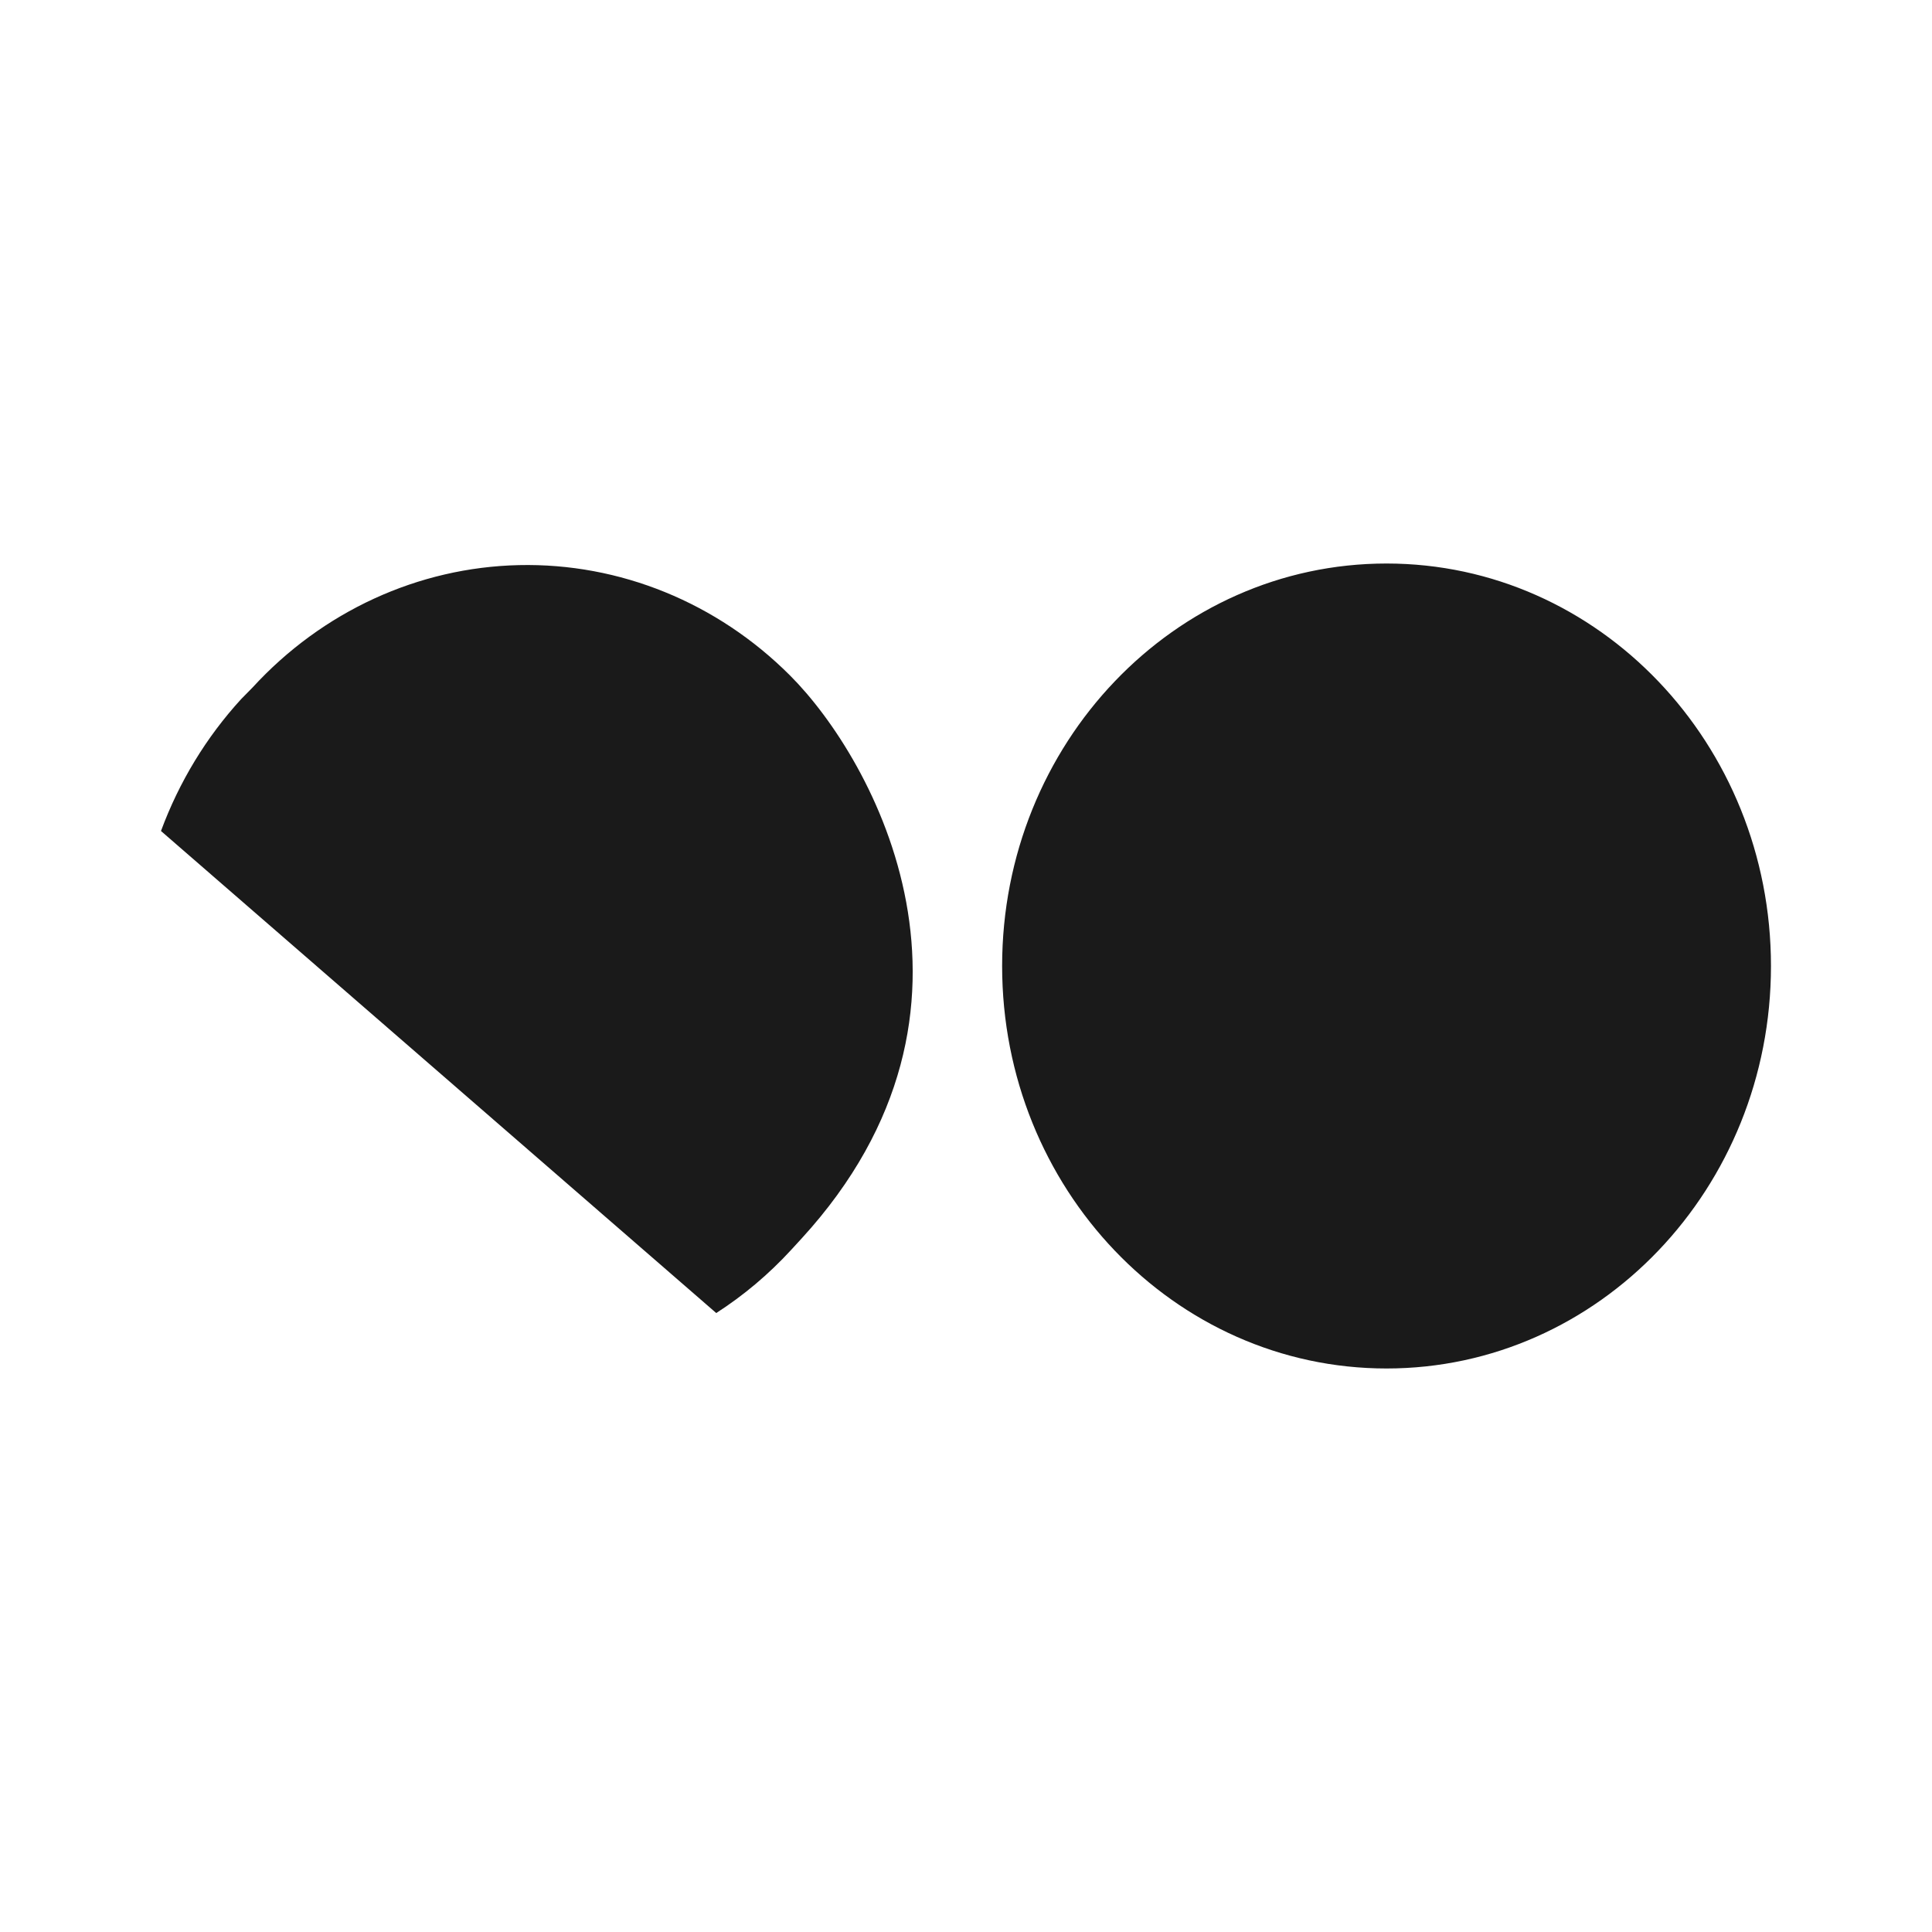
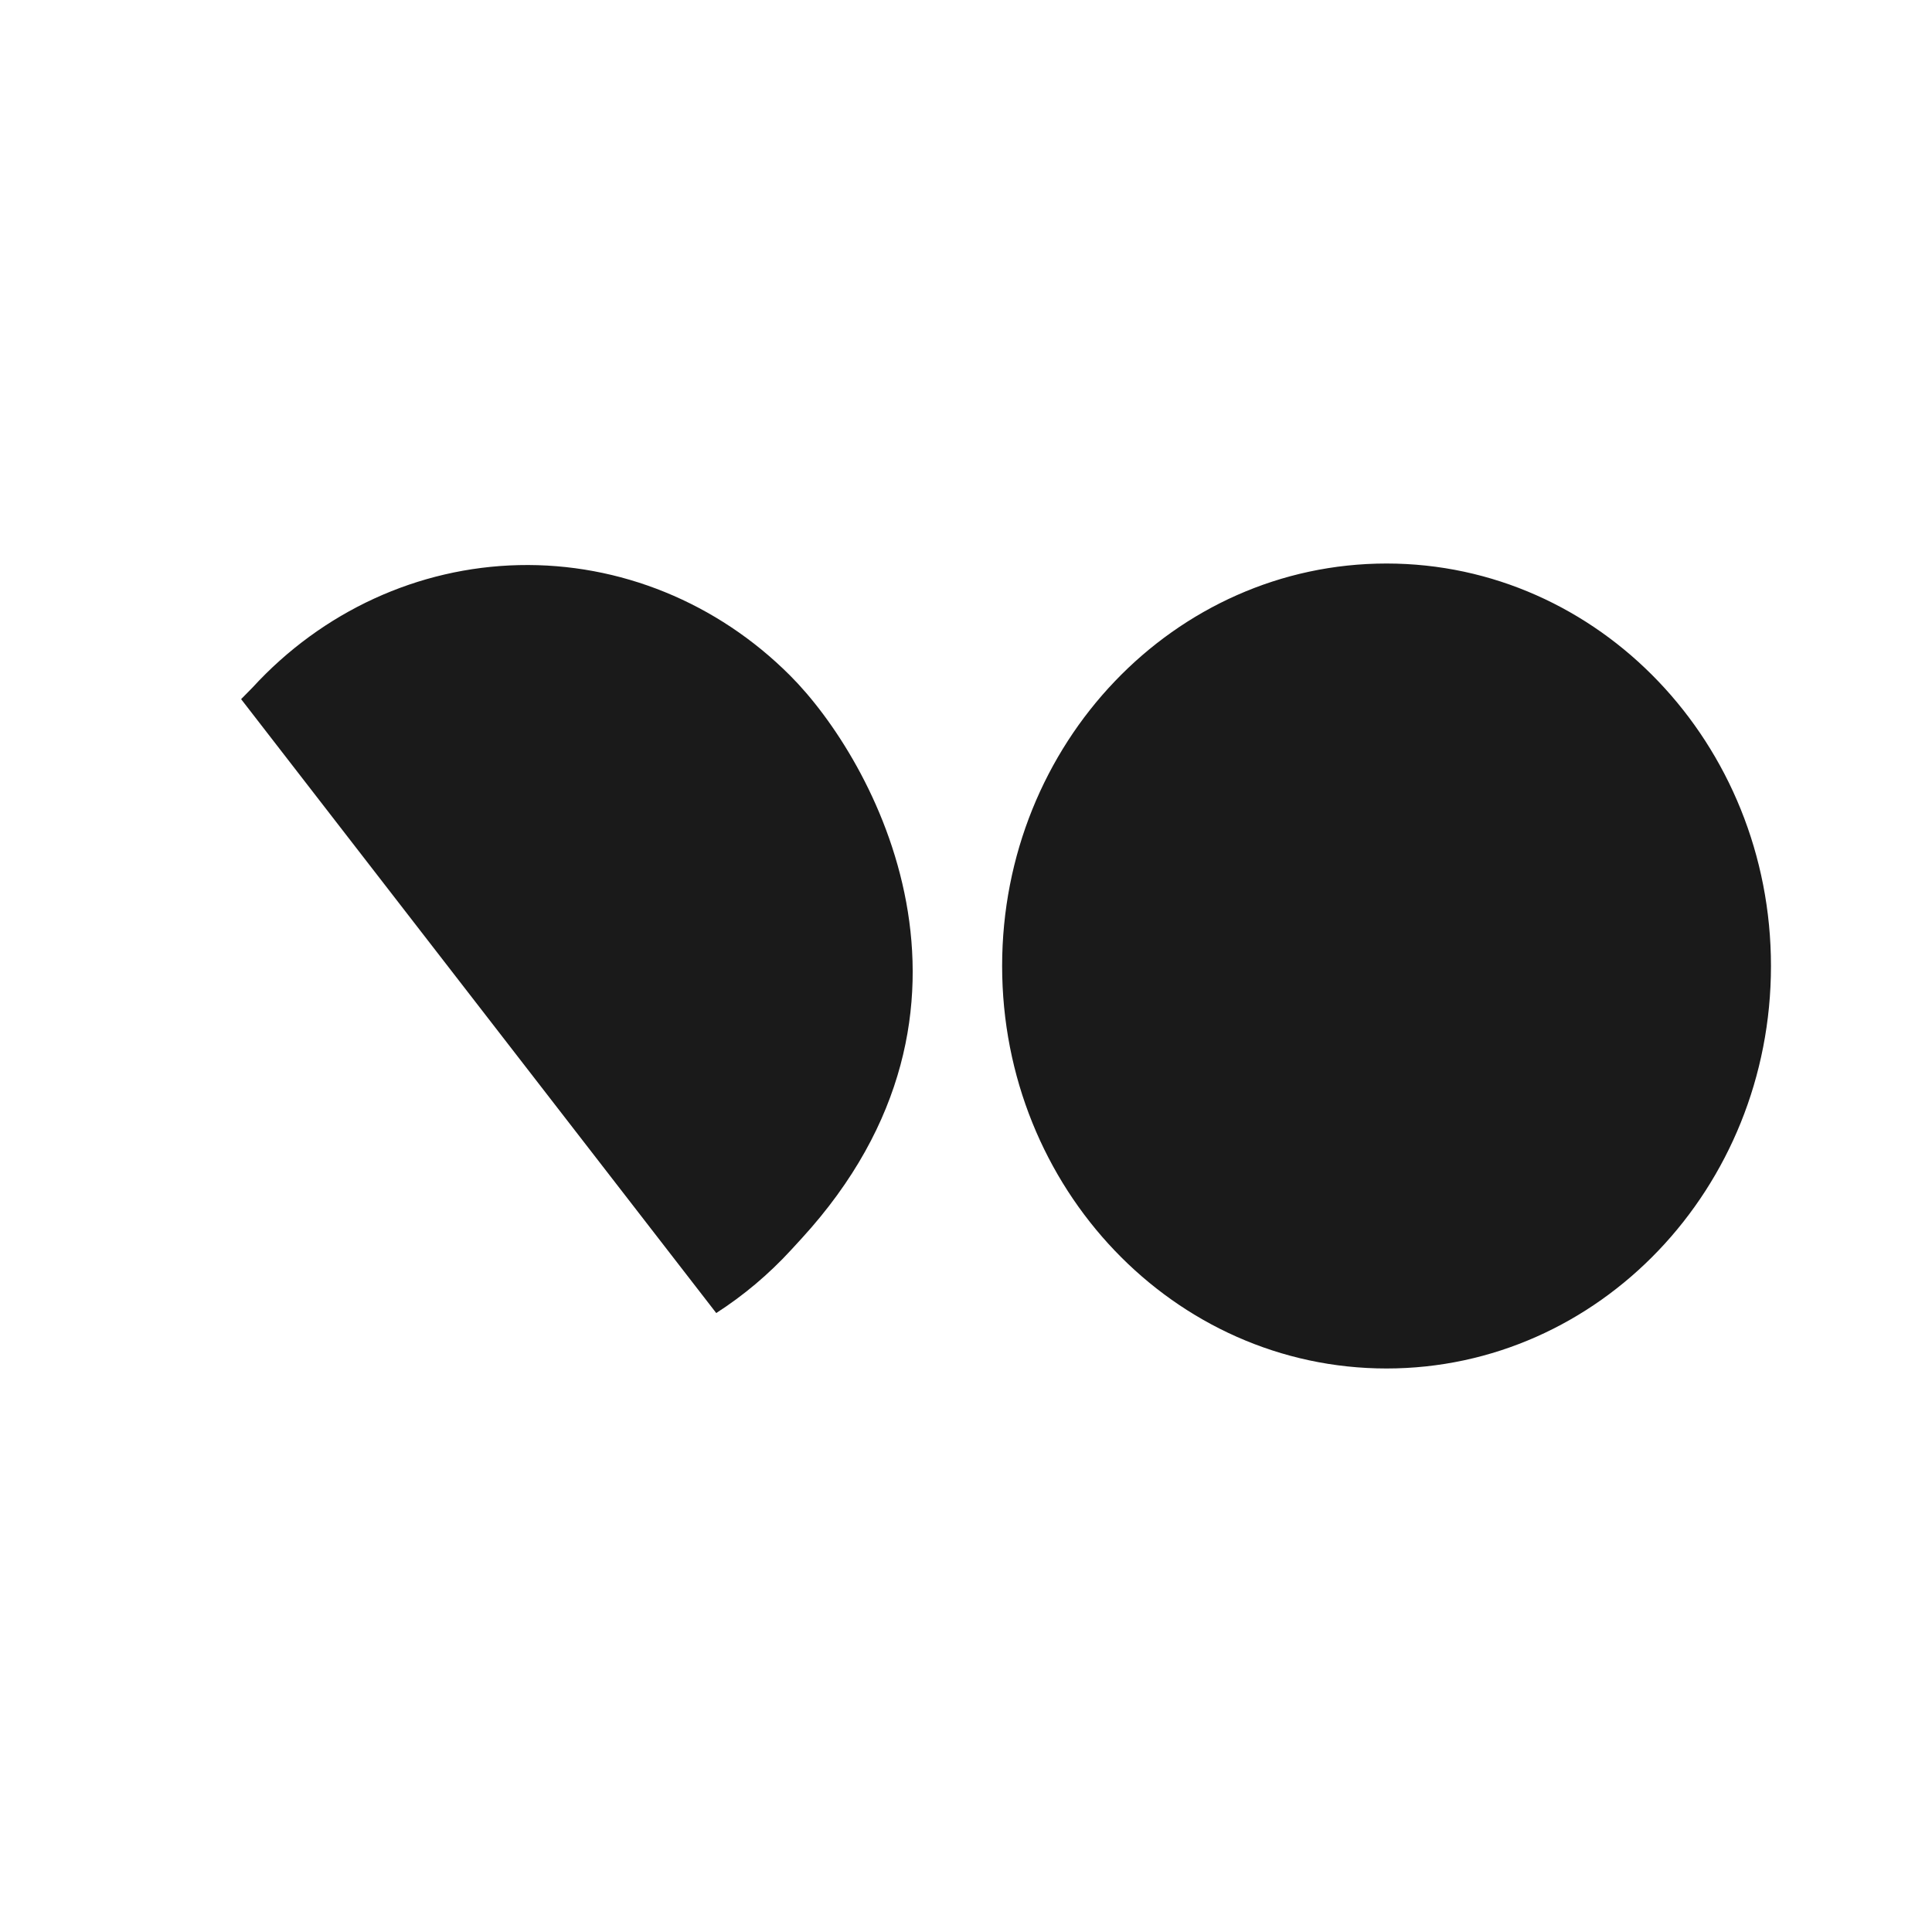
<svg xmlns="http://www.w3.org/2000/svg" width="40" height="40" viewBox="0 0 40 40" fill="none">
-   <path fill-rule="evenodd" clip-rule="evenodd" d="M28.707 28.333C33.103 28.333 36.666 24.602 36.666 20C36.666 15.398 33.103 11.667 28.707 11.667C24.311 11.667 20.748 15.398 20.748 20C20.748 24.602 24.311 28.333 28.707 28.333ZM4.992 14.475C4.272 15.261 3.708 16.189 3.333 17.205L14.829 27.185C15.394 26.822 15.914 26.384 16.374 25.884L16.598 25.64C20.954 20.879 18.093 15.721 16.358 13.986C14.849 12.475 12.83 11.653 10.743 11.7C8.656 11.747 6.672 12.659 5.227 14.236L4.992 14.475Z" fill="#1A1A1A" />
+   <path fill-rule="evenodd" clip-rule="evenodd" d="M28.707 28.333C33.103 28.333 36.666 24.602 36.666 20C36.666 15.398 33.103 11.667 28.707 11.667C24.311 11.667 20.748 15.398 20.748 20C20.748 24.602 24.311 28.333 28.707 28.333ZM4.992 14.475L14.829 27.185C15.394 26.822 15.914 26.384 16.374 25.884L16.598 25.64C20.954 20.879 18.093 15.721 16.358 13.986C14.849 12.475 12.83 11.653 10.743 11.7C8.656 11.747 6.672 12.659 5.227 14.236L4.992 14.475Z" fill="#1A1A1A" />
</svg>